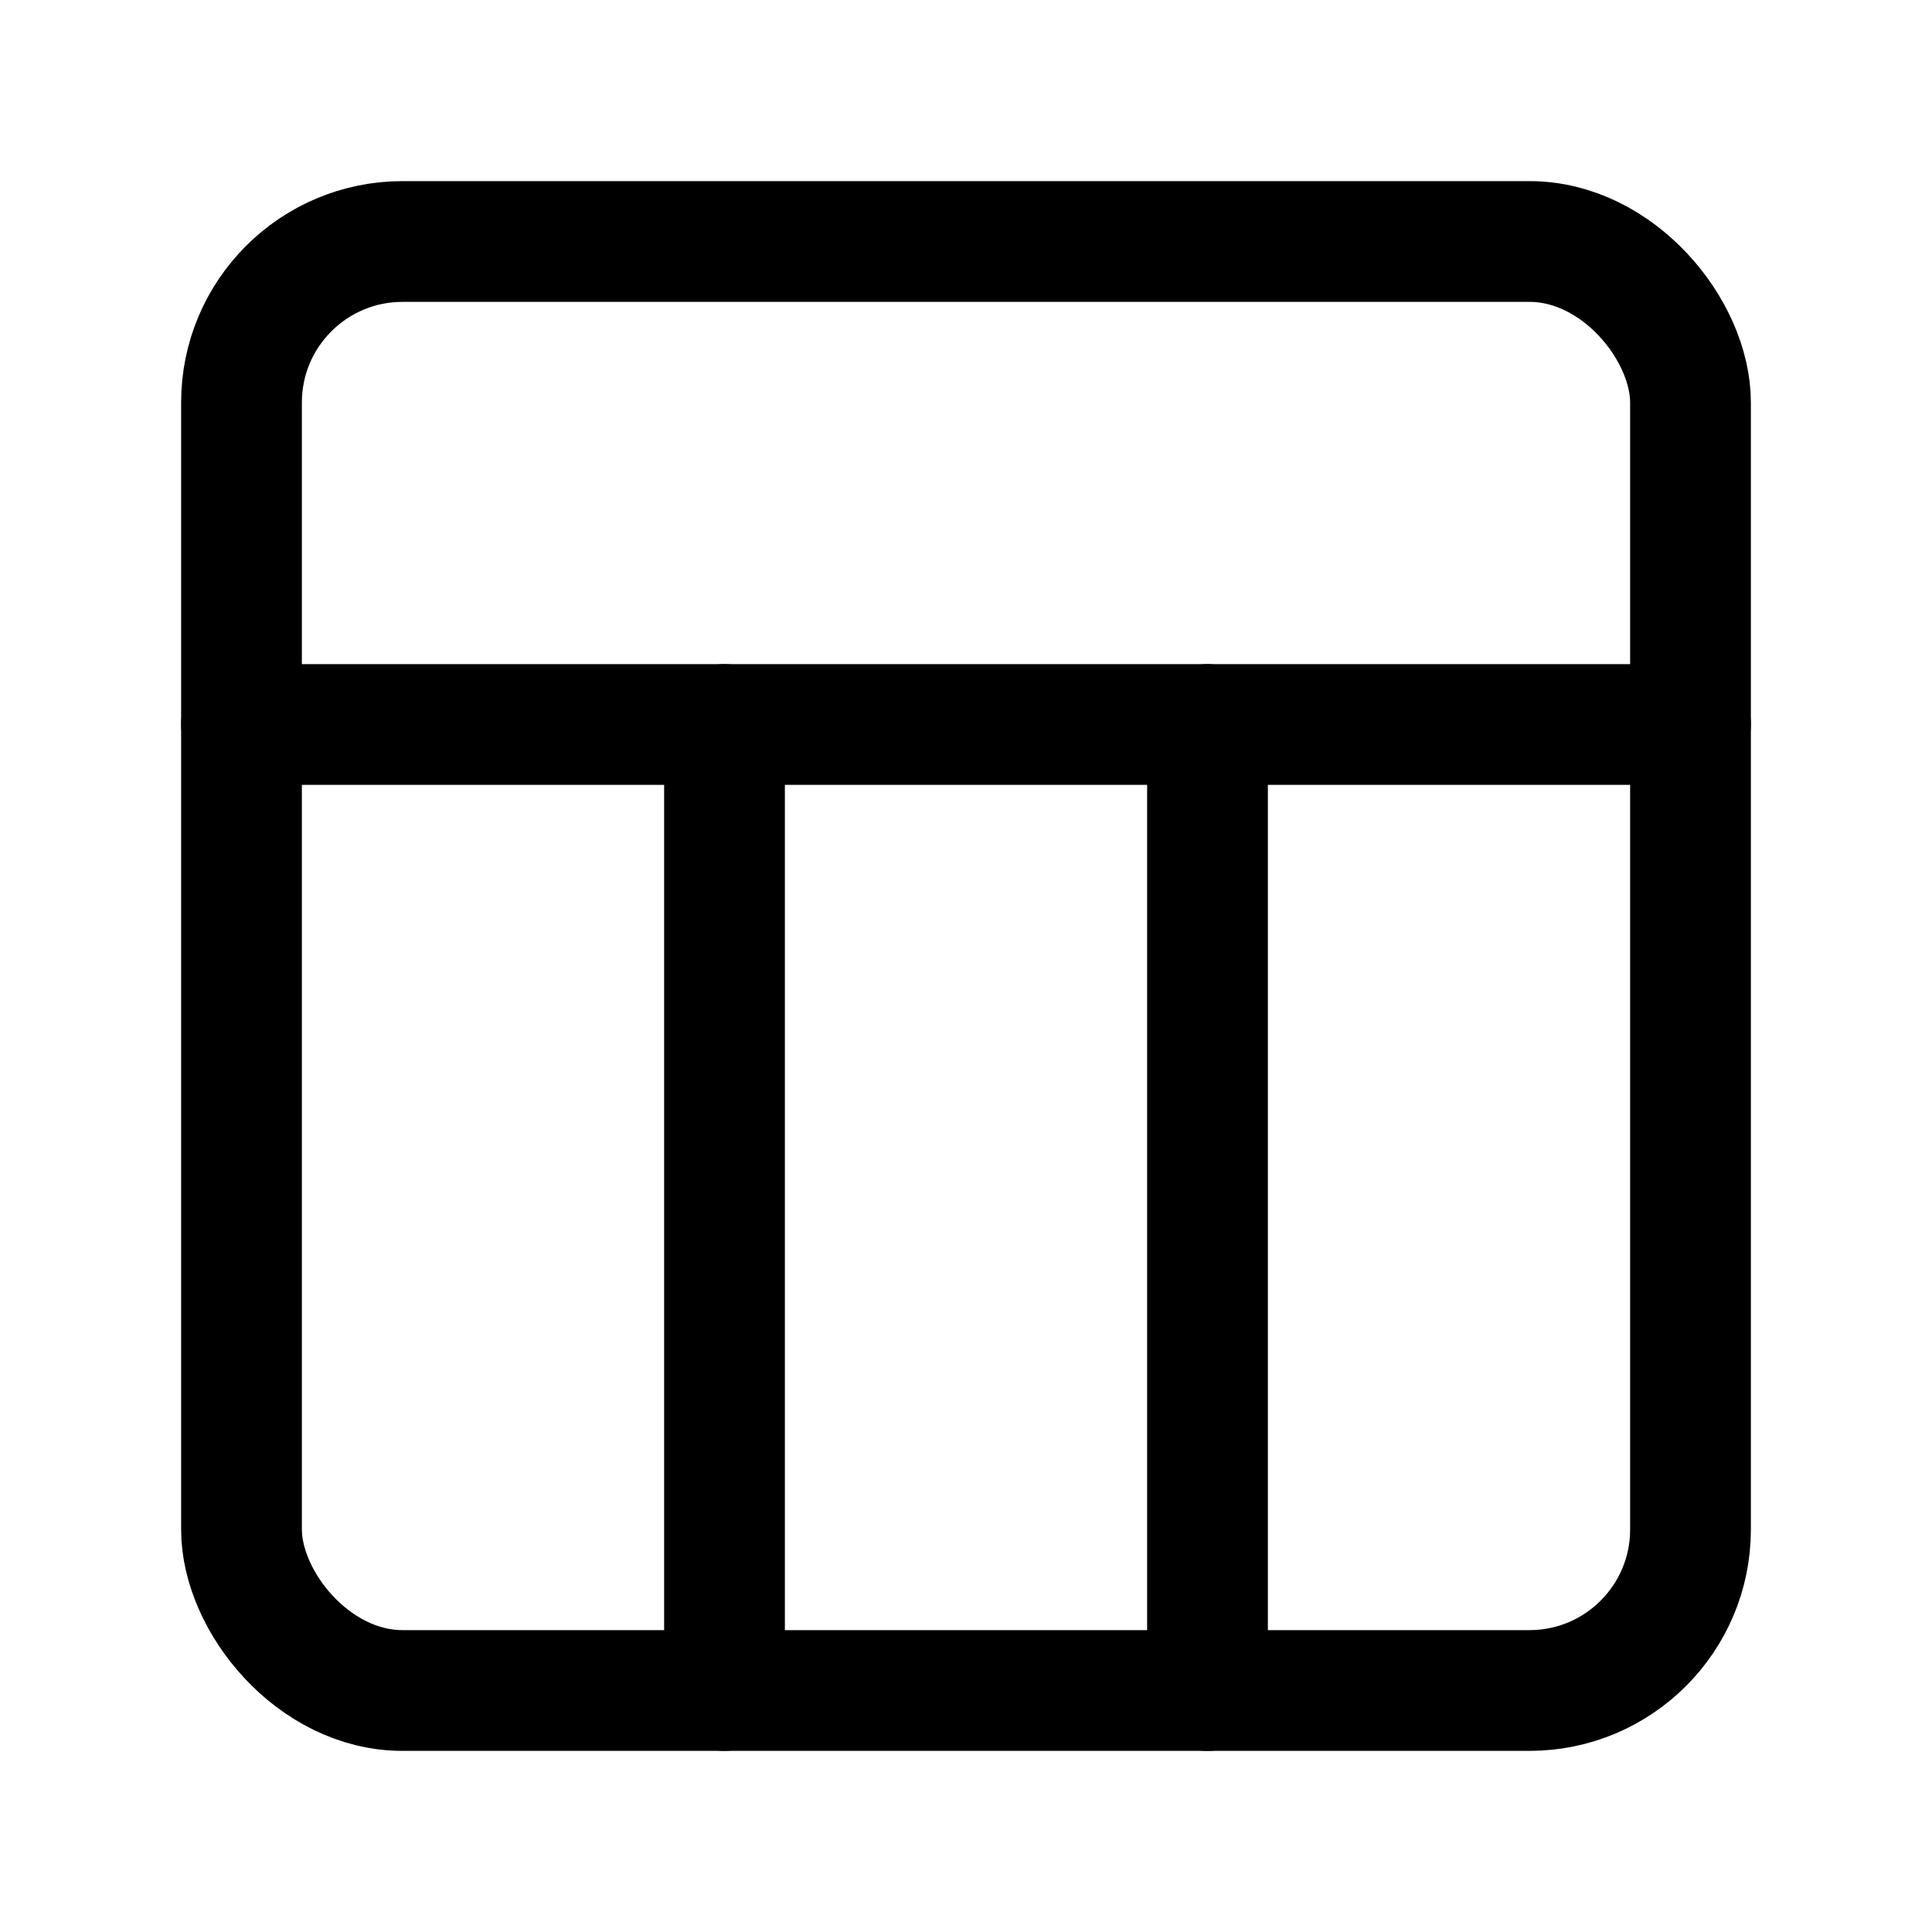
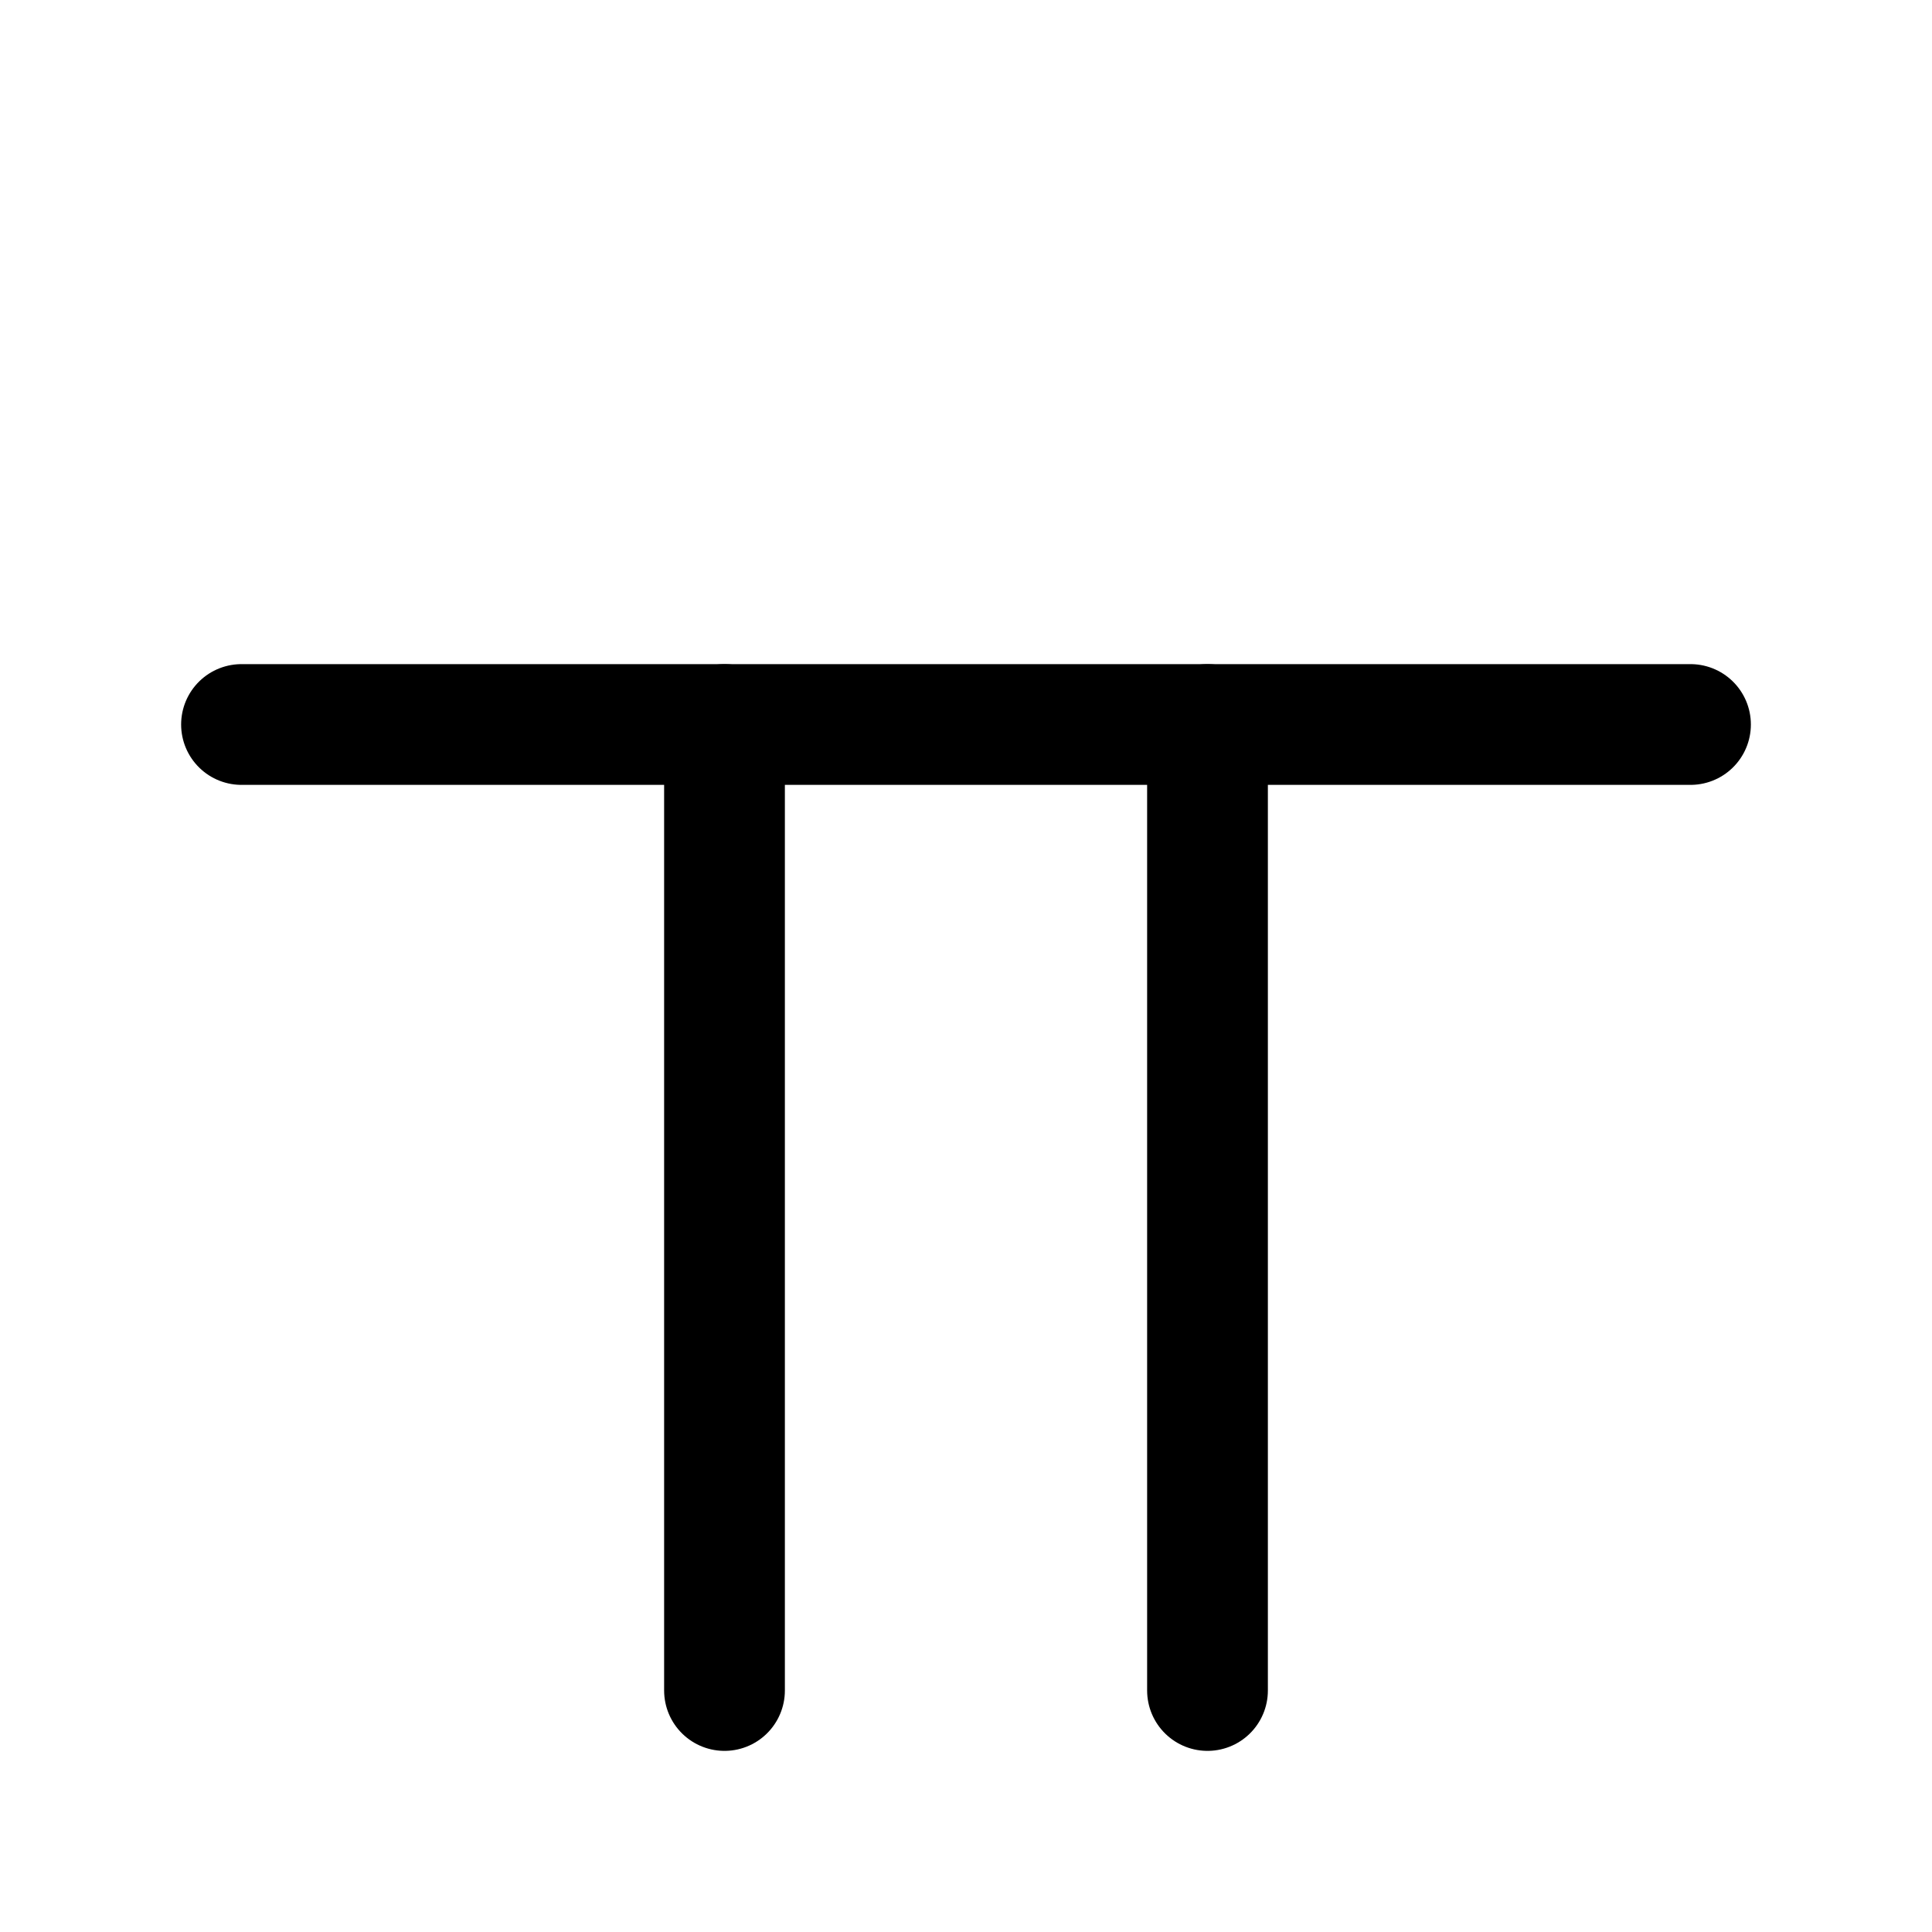
<svg xmlns="http://www.w3.org/2000/svg" viewBox="0 0 24 24" fill="none" stroke="currentColor" stroke-width="1.5" stroke-linecap="round" stroke-linejoin="round">
-   <rect x="3" y="3" width="18" height="18" rx="2" />
  <path d="M3 9h18" />
  <path d="M9 21V9" />
  <path d="M15 21V9" />
</svg>